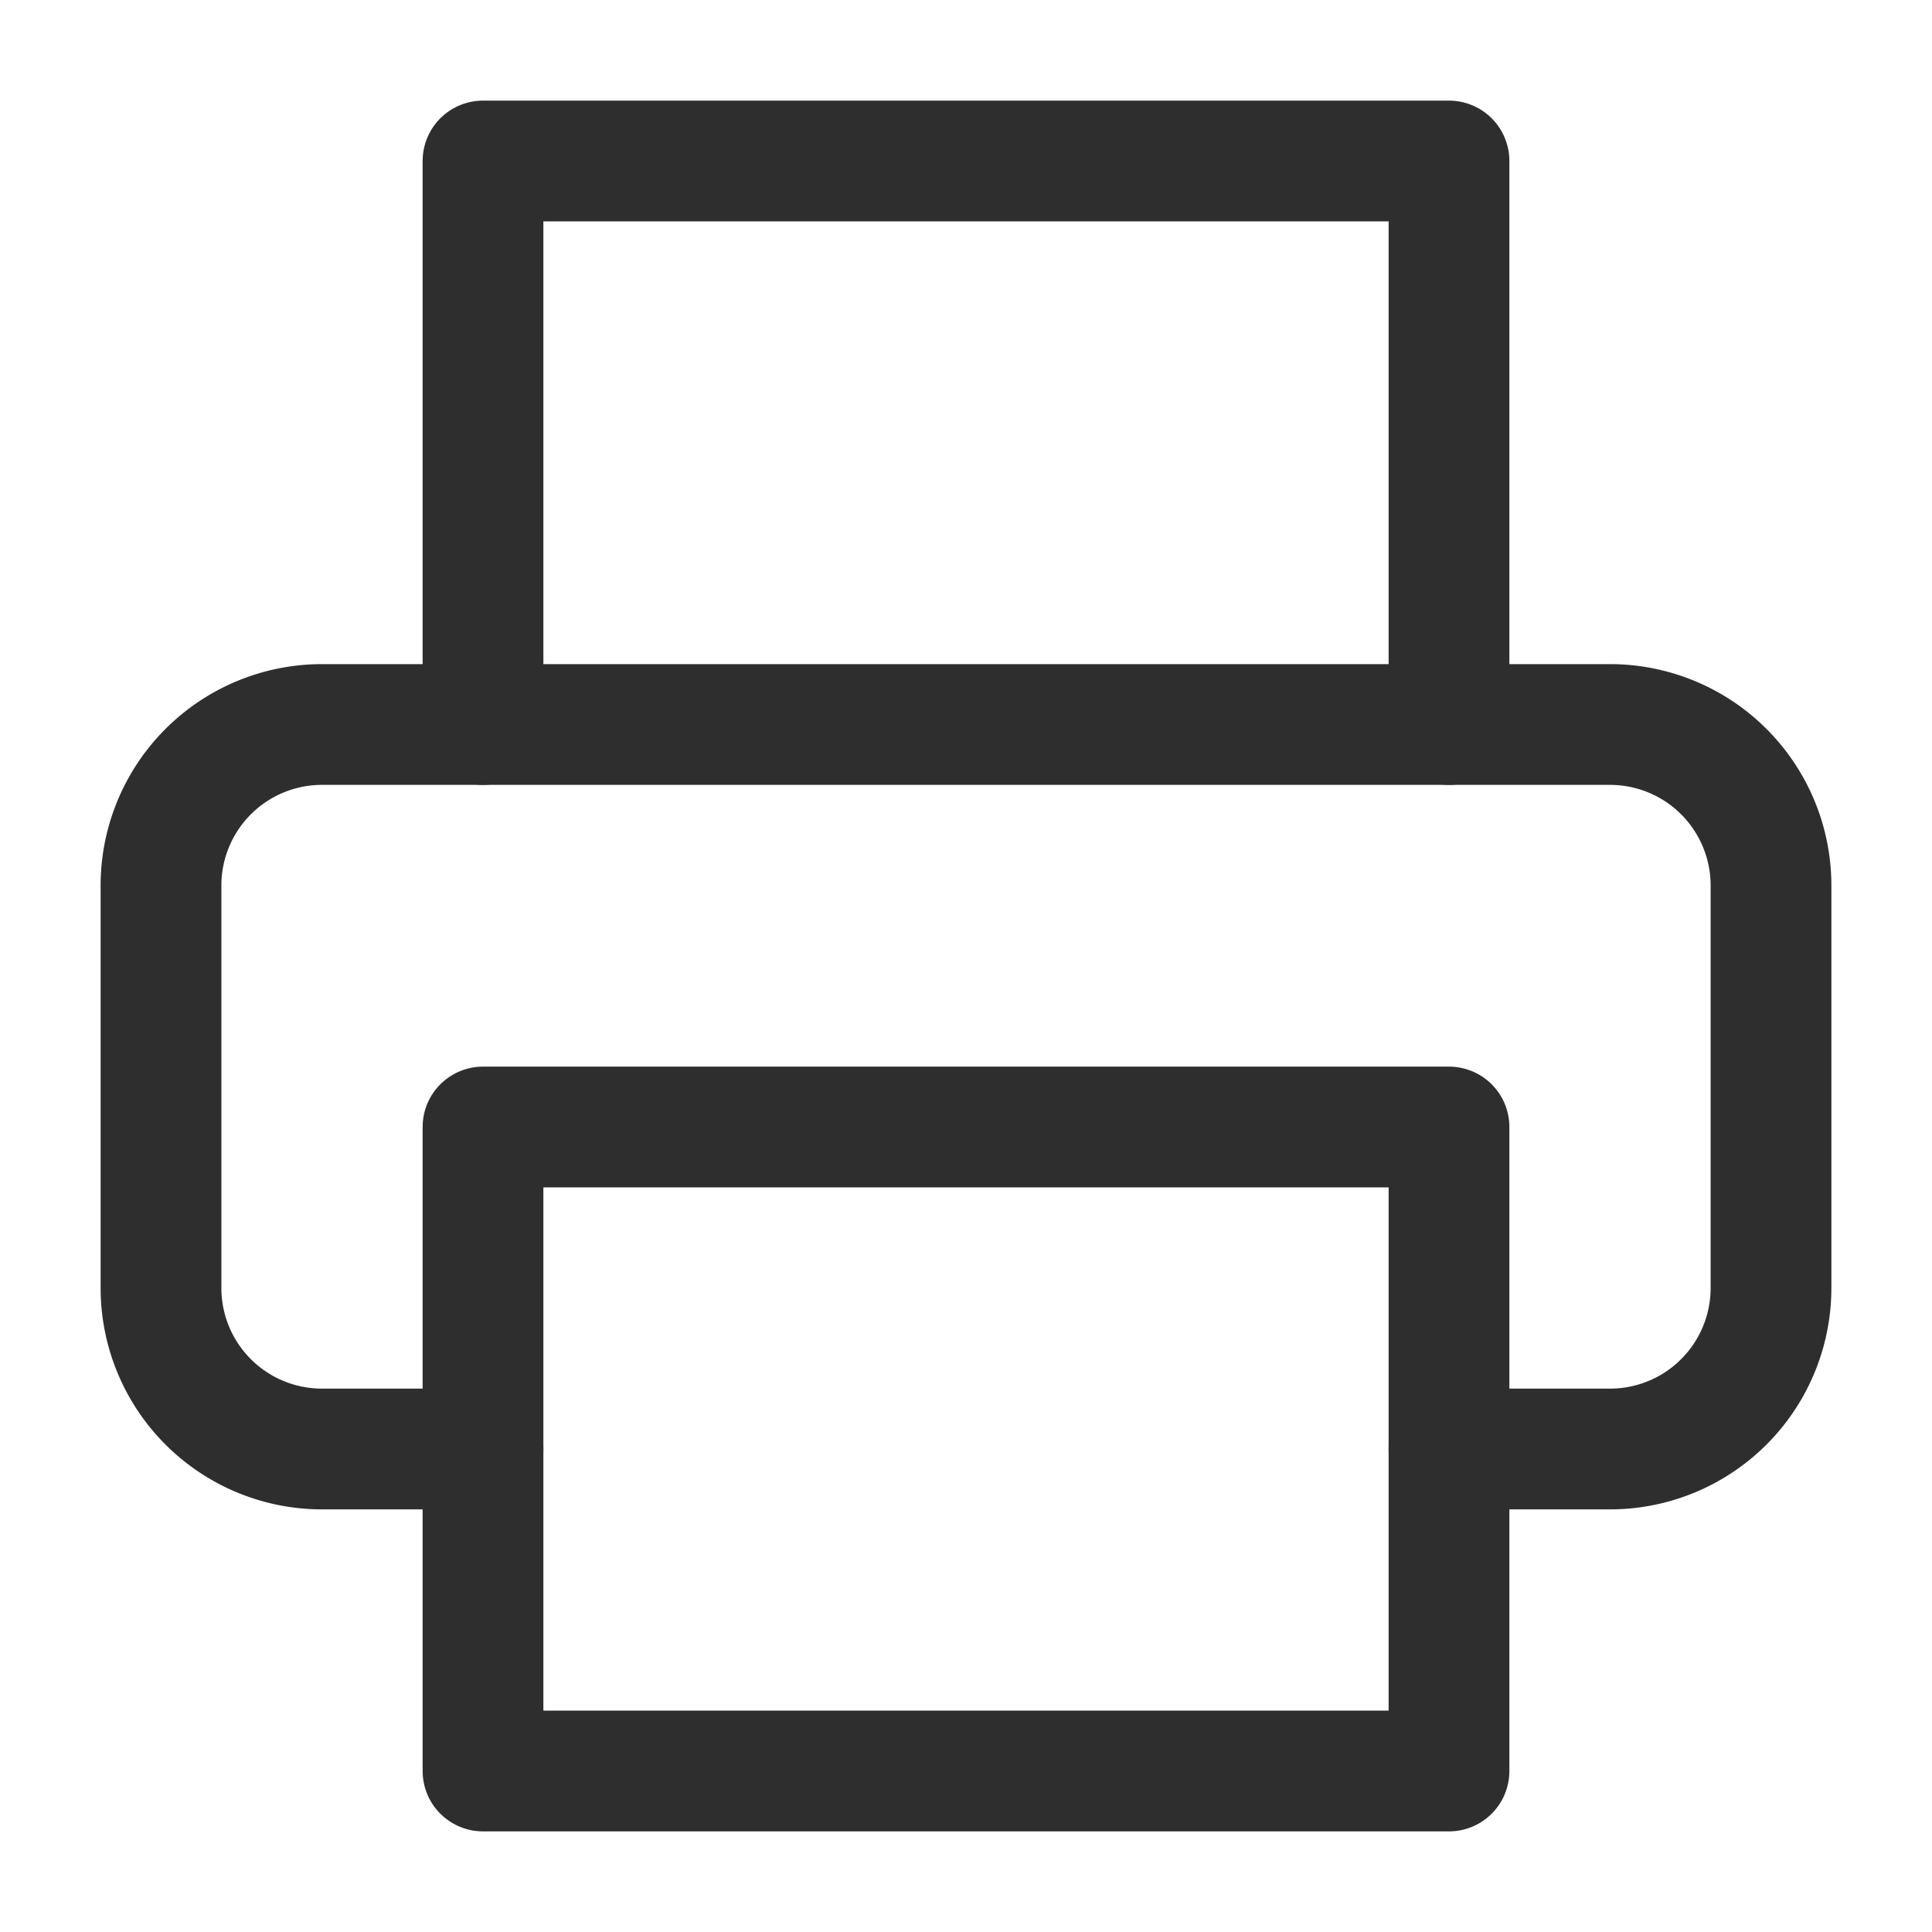
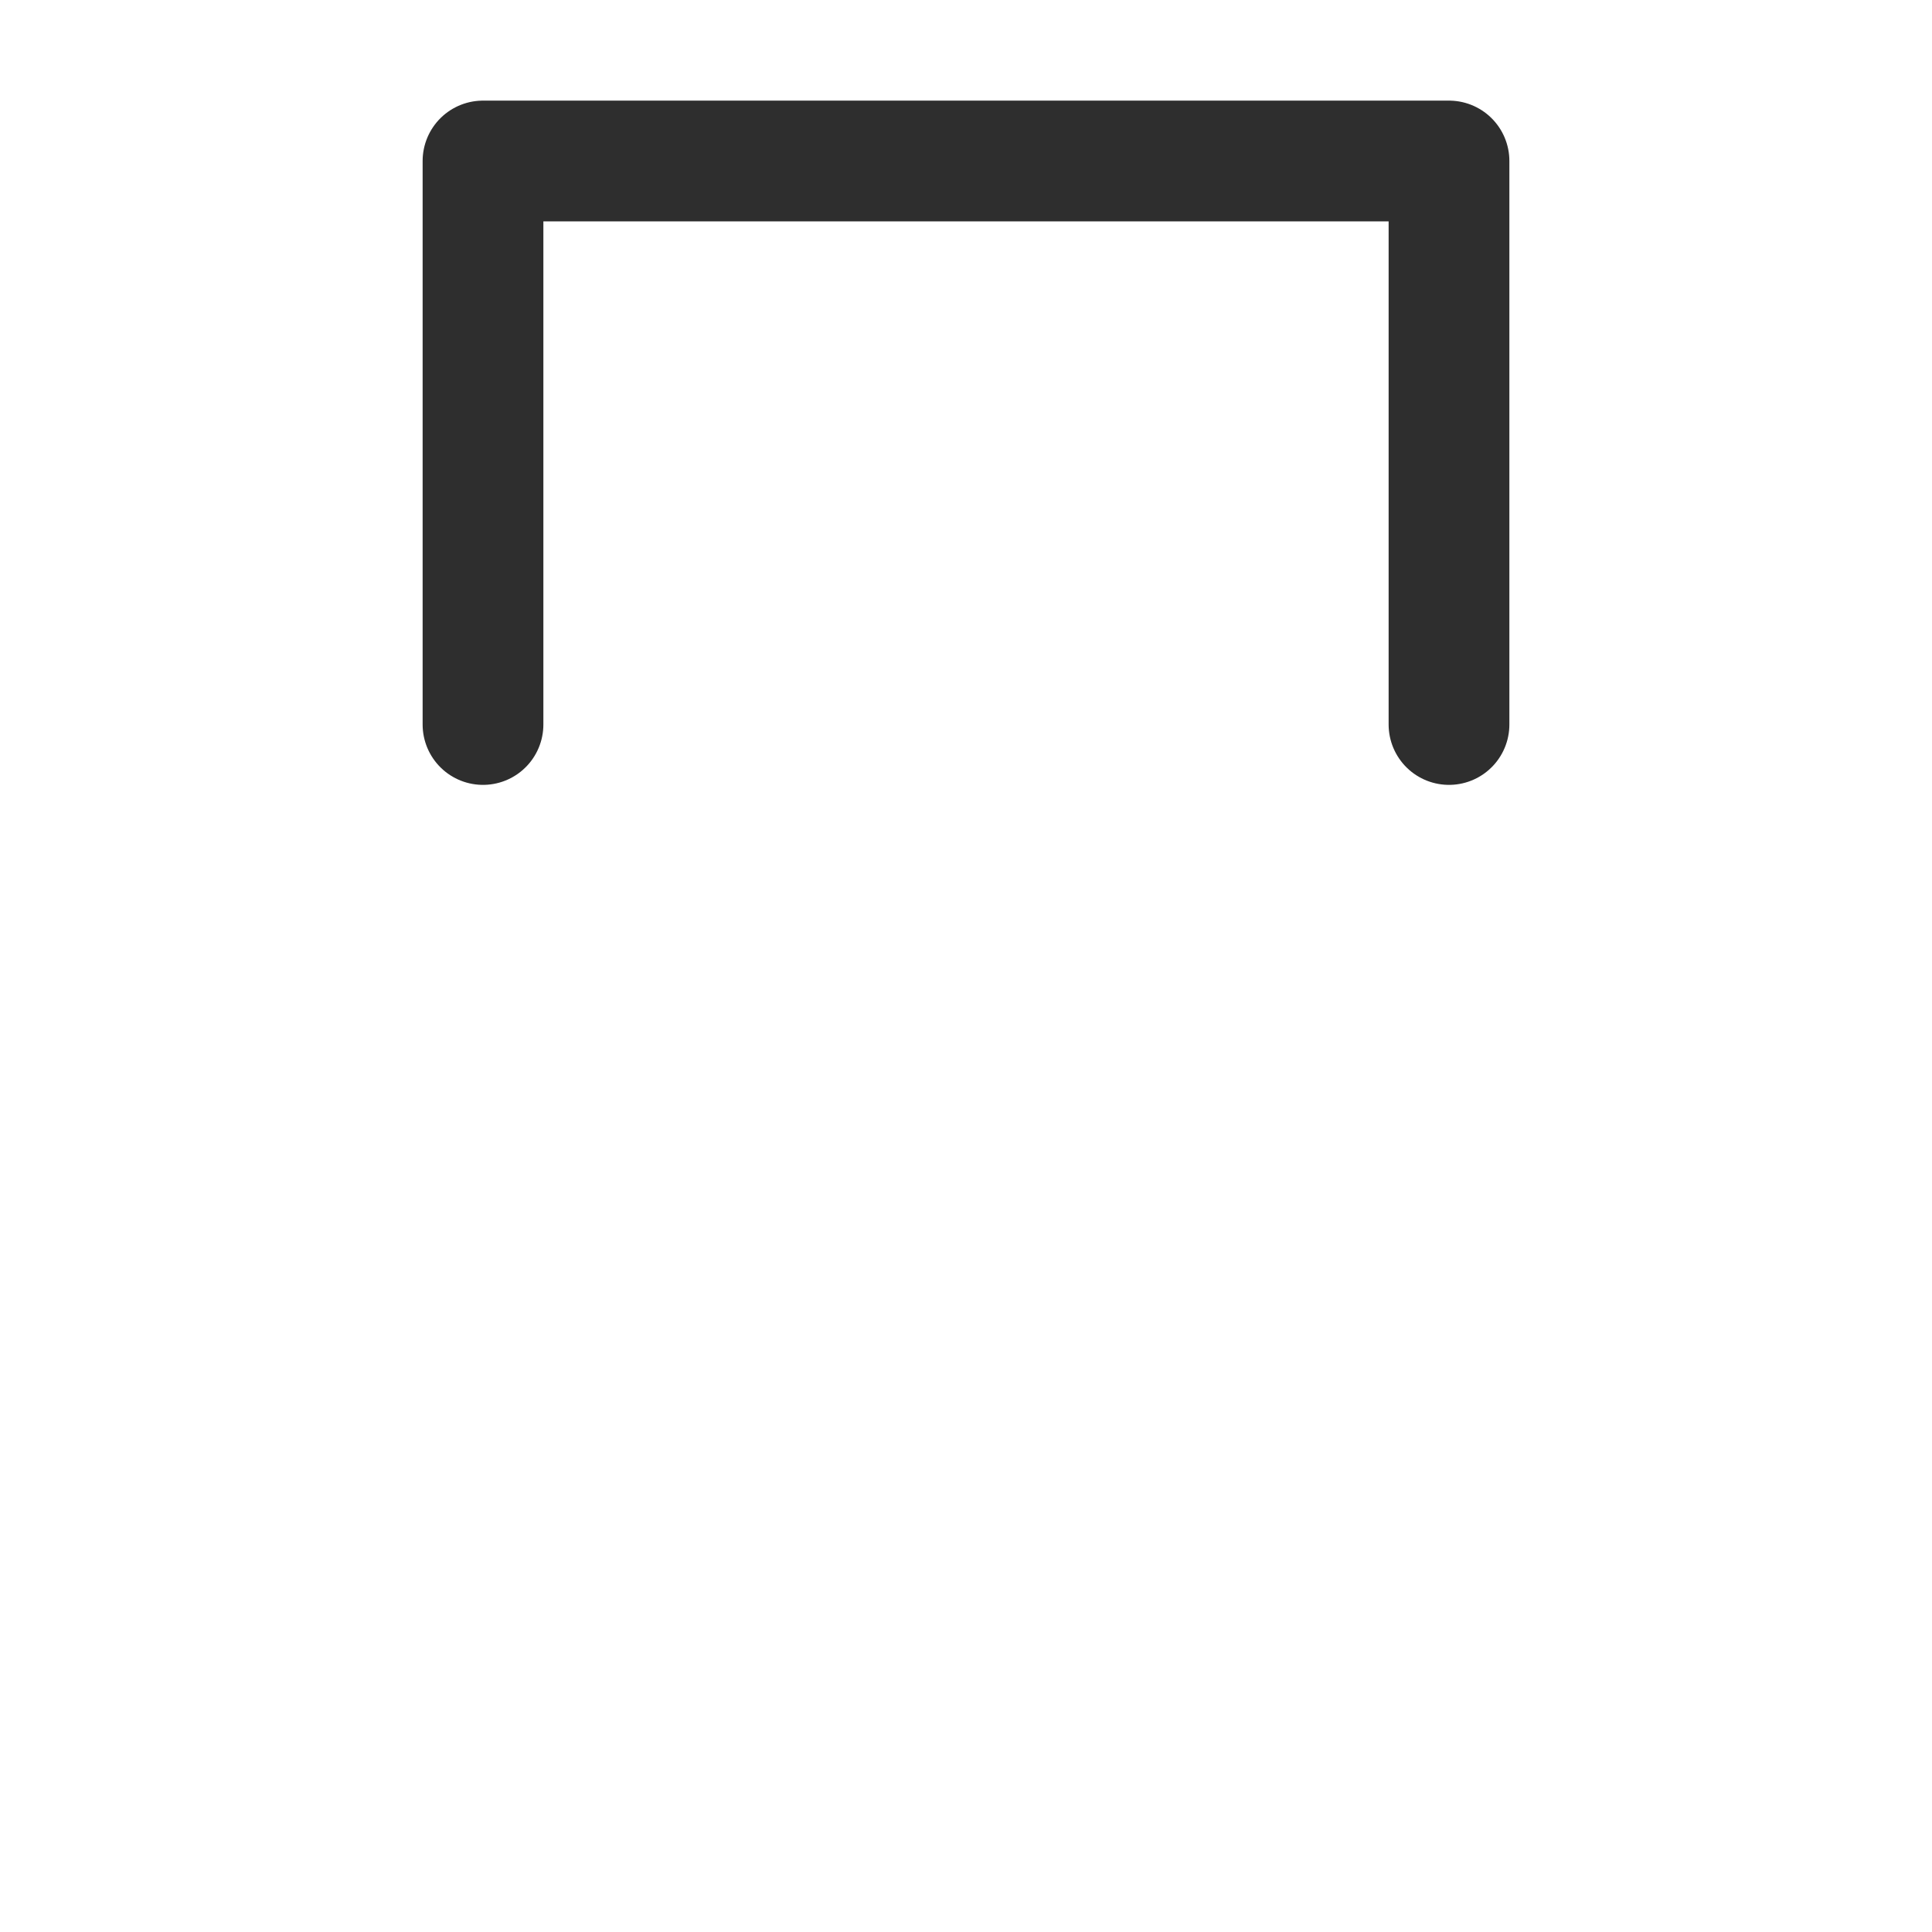
<svg xmlns="http://www.w3.org/2000/svg" width="24" height="24" viewBox="0 0 24 24" fill="none" stroke="#2E2E2E" stroke-width="1.5" stroke-linecap="round" stroke-linejoin="round" class="lucide lucide-printer">
  <polyline points="6 9 6 2 18 2 18 9" />
-   <path d="M6 18H4a2 2 0 0 1-2-2v-5a2 2 0 0 1 2-2h16a2 2 0 0 1 2 2v5a2 2 0 0 1-2 2h-2" />
-   <rect width="12" height="8" x="6" y="14" />
</svg>